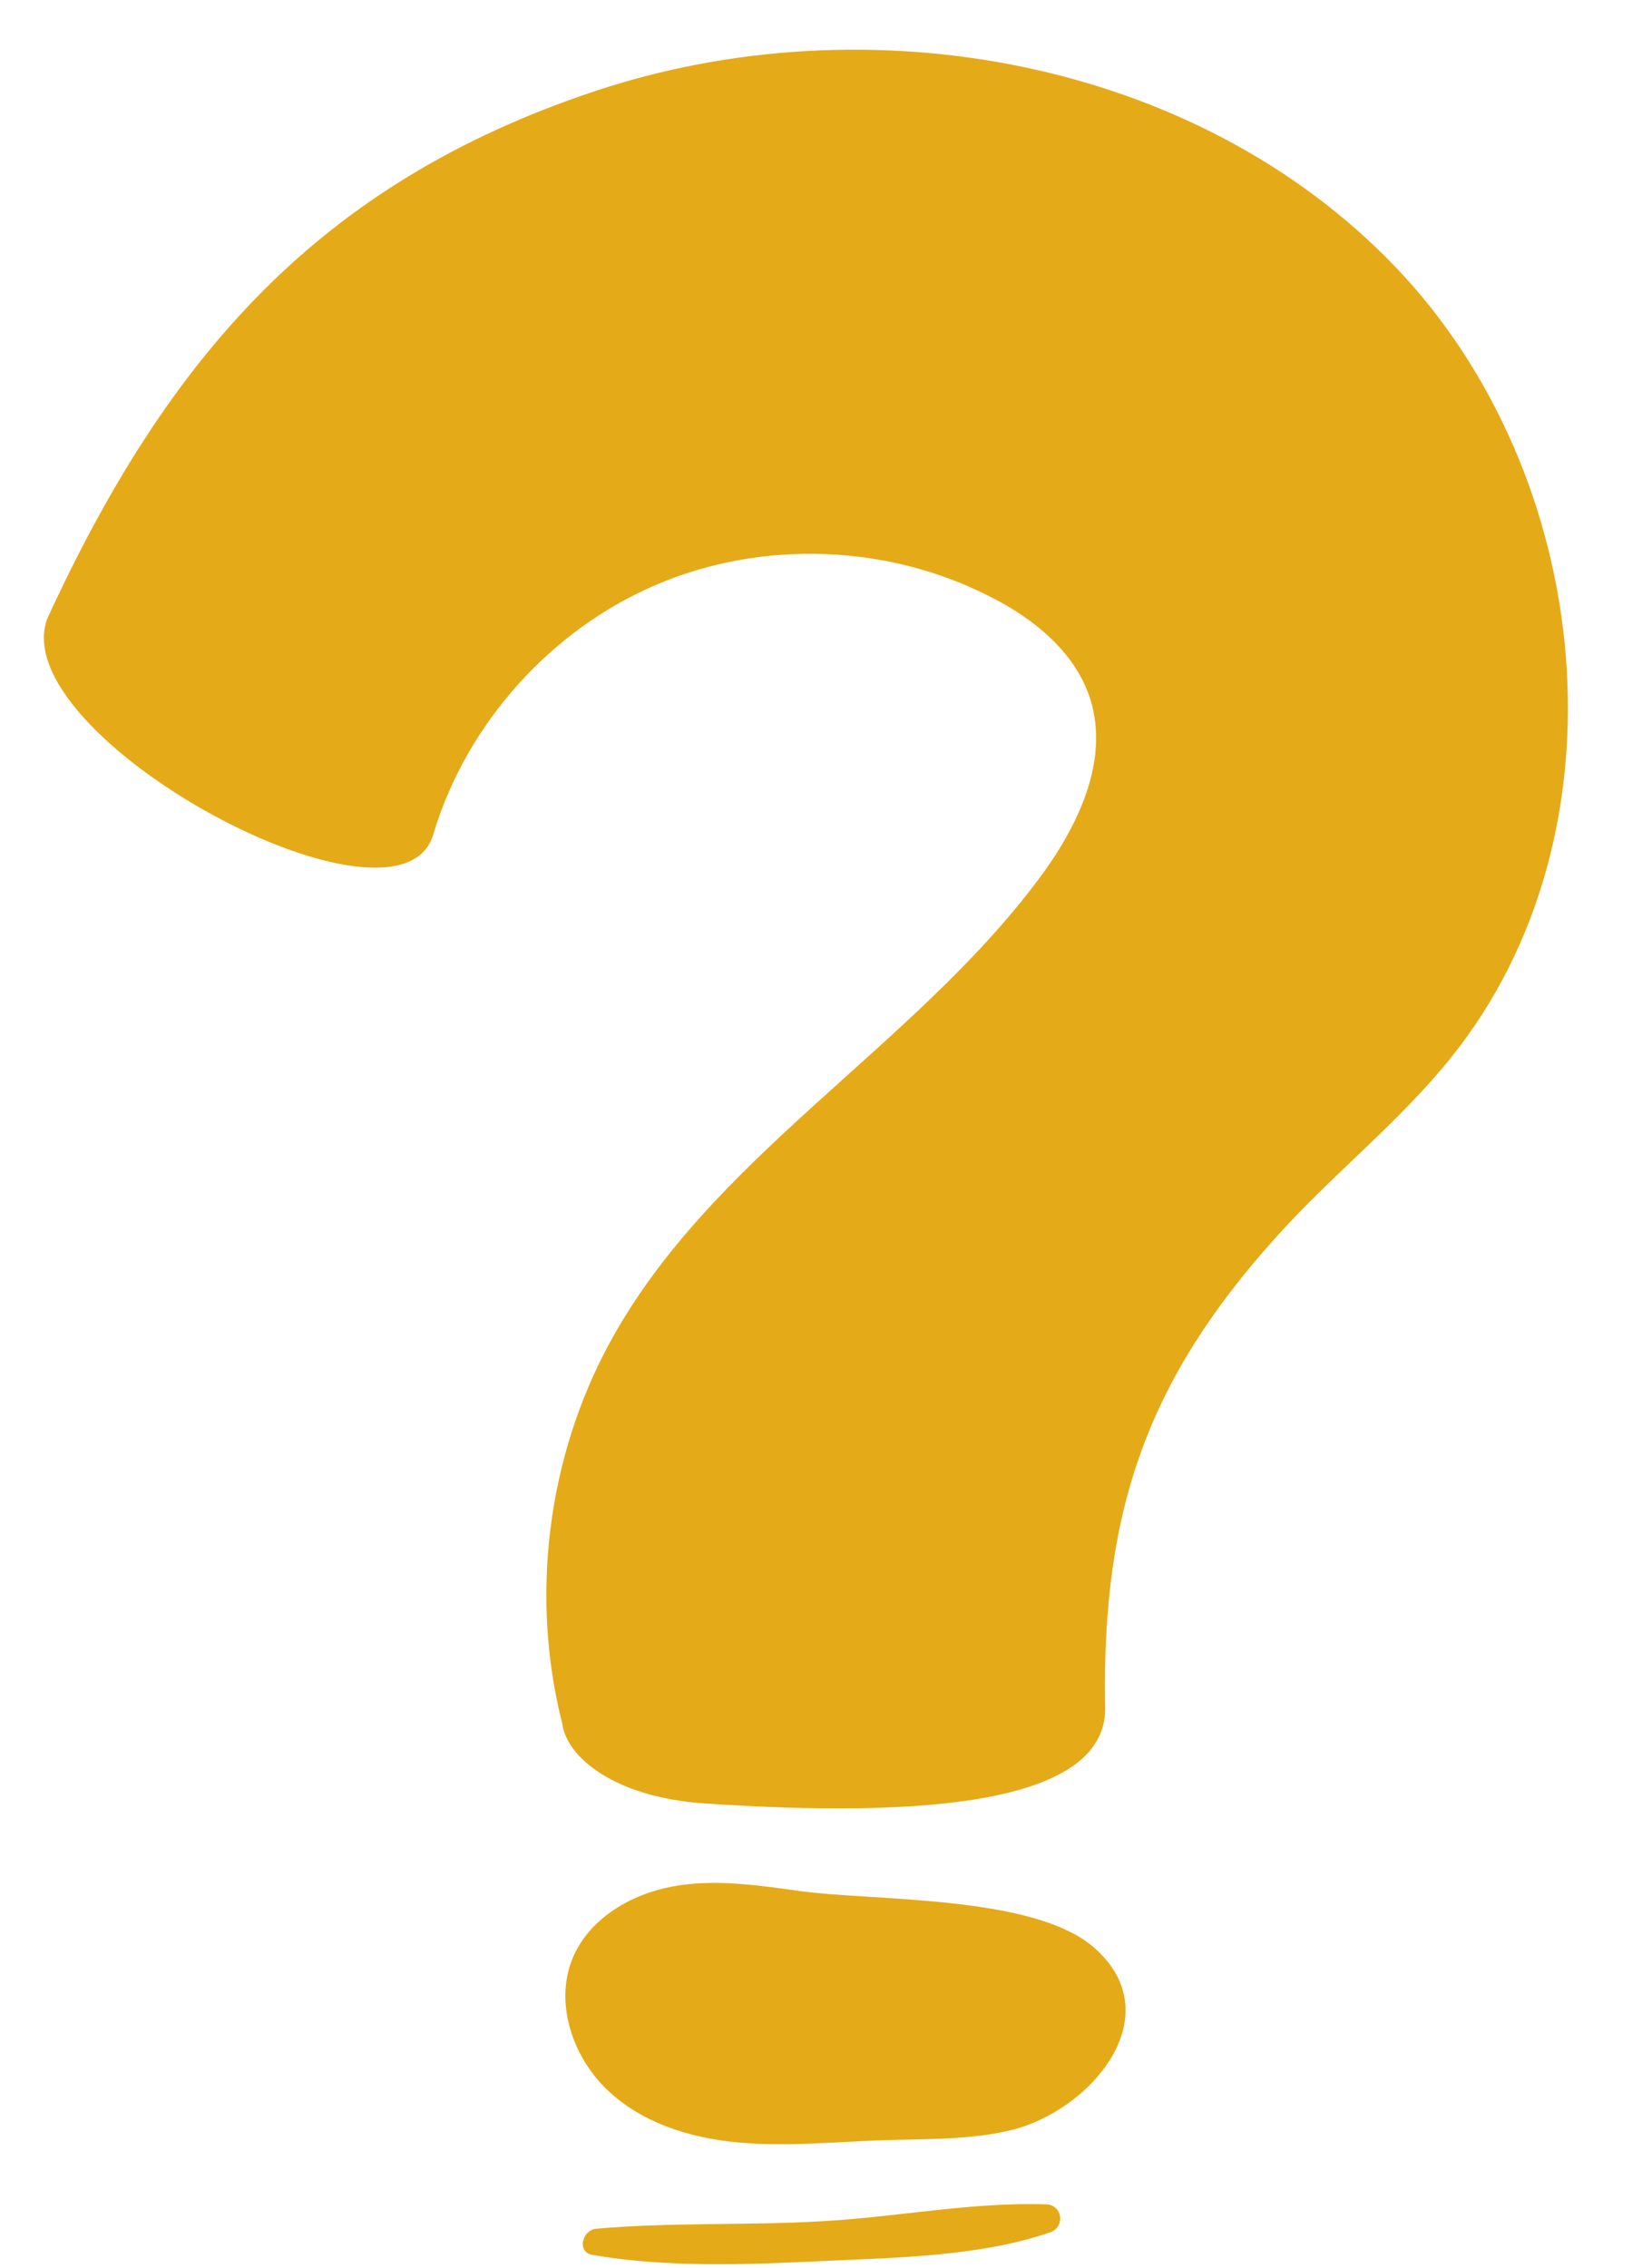
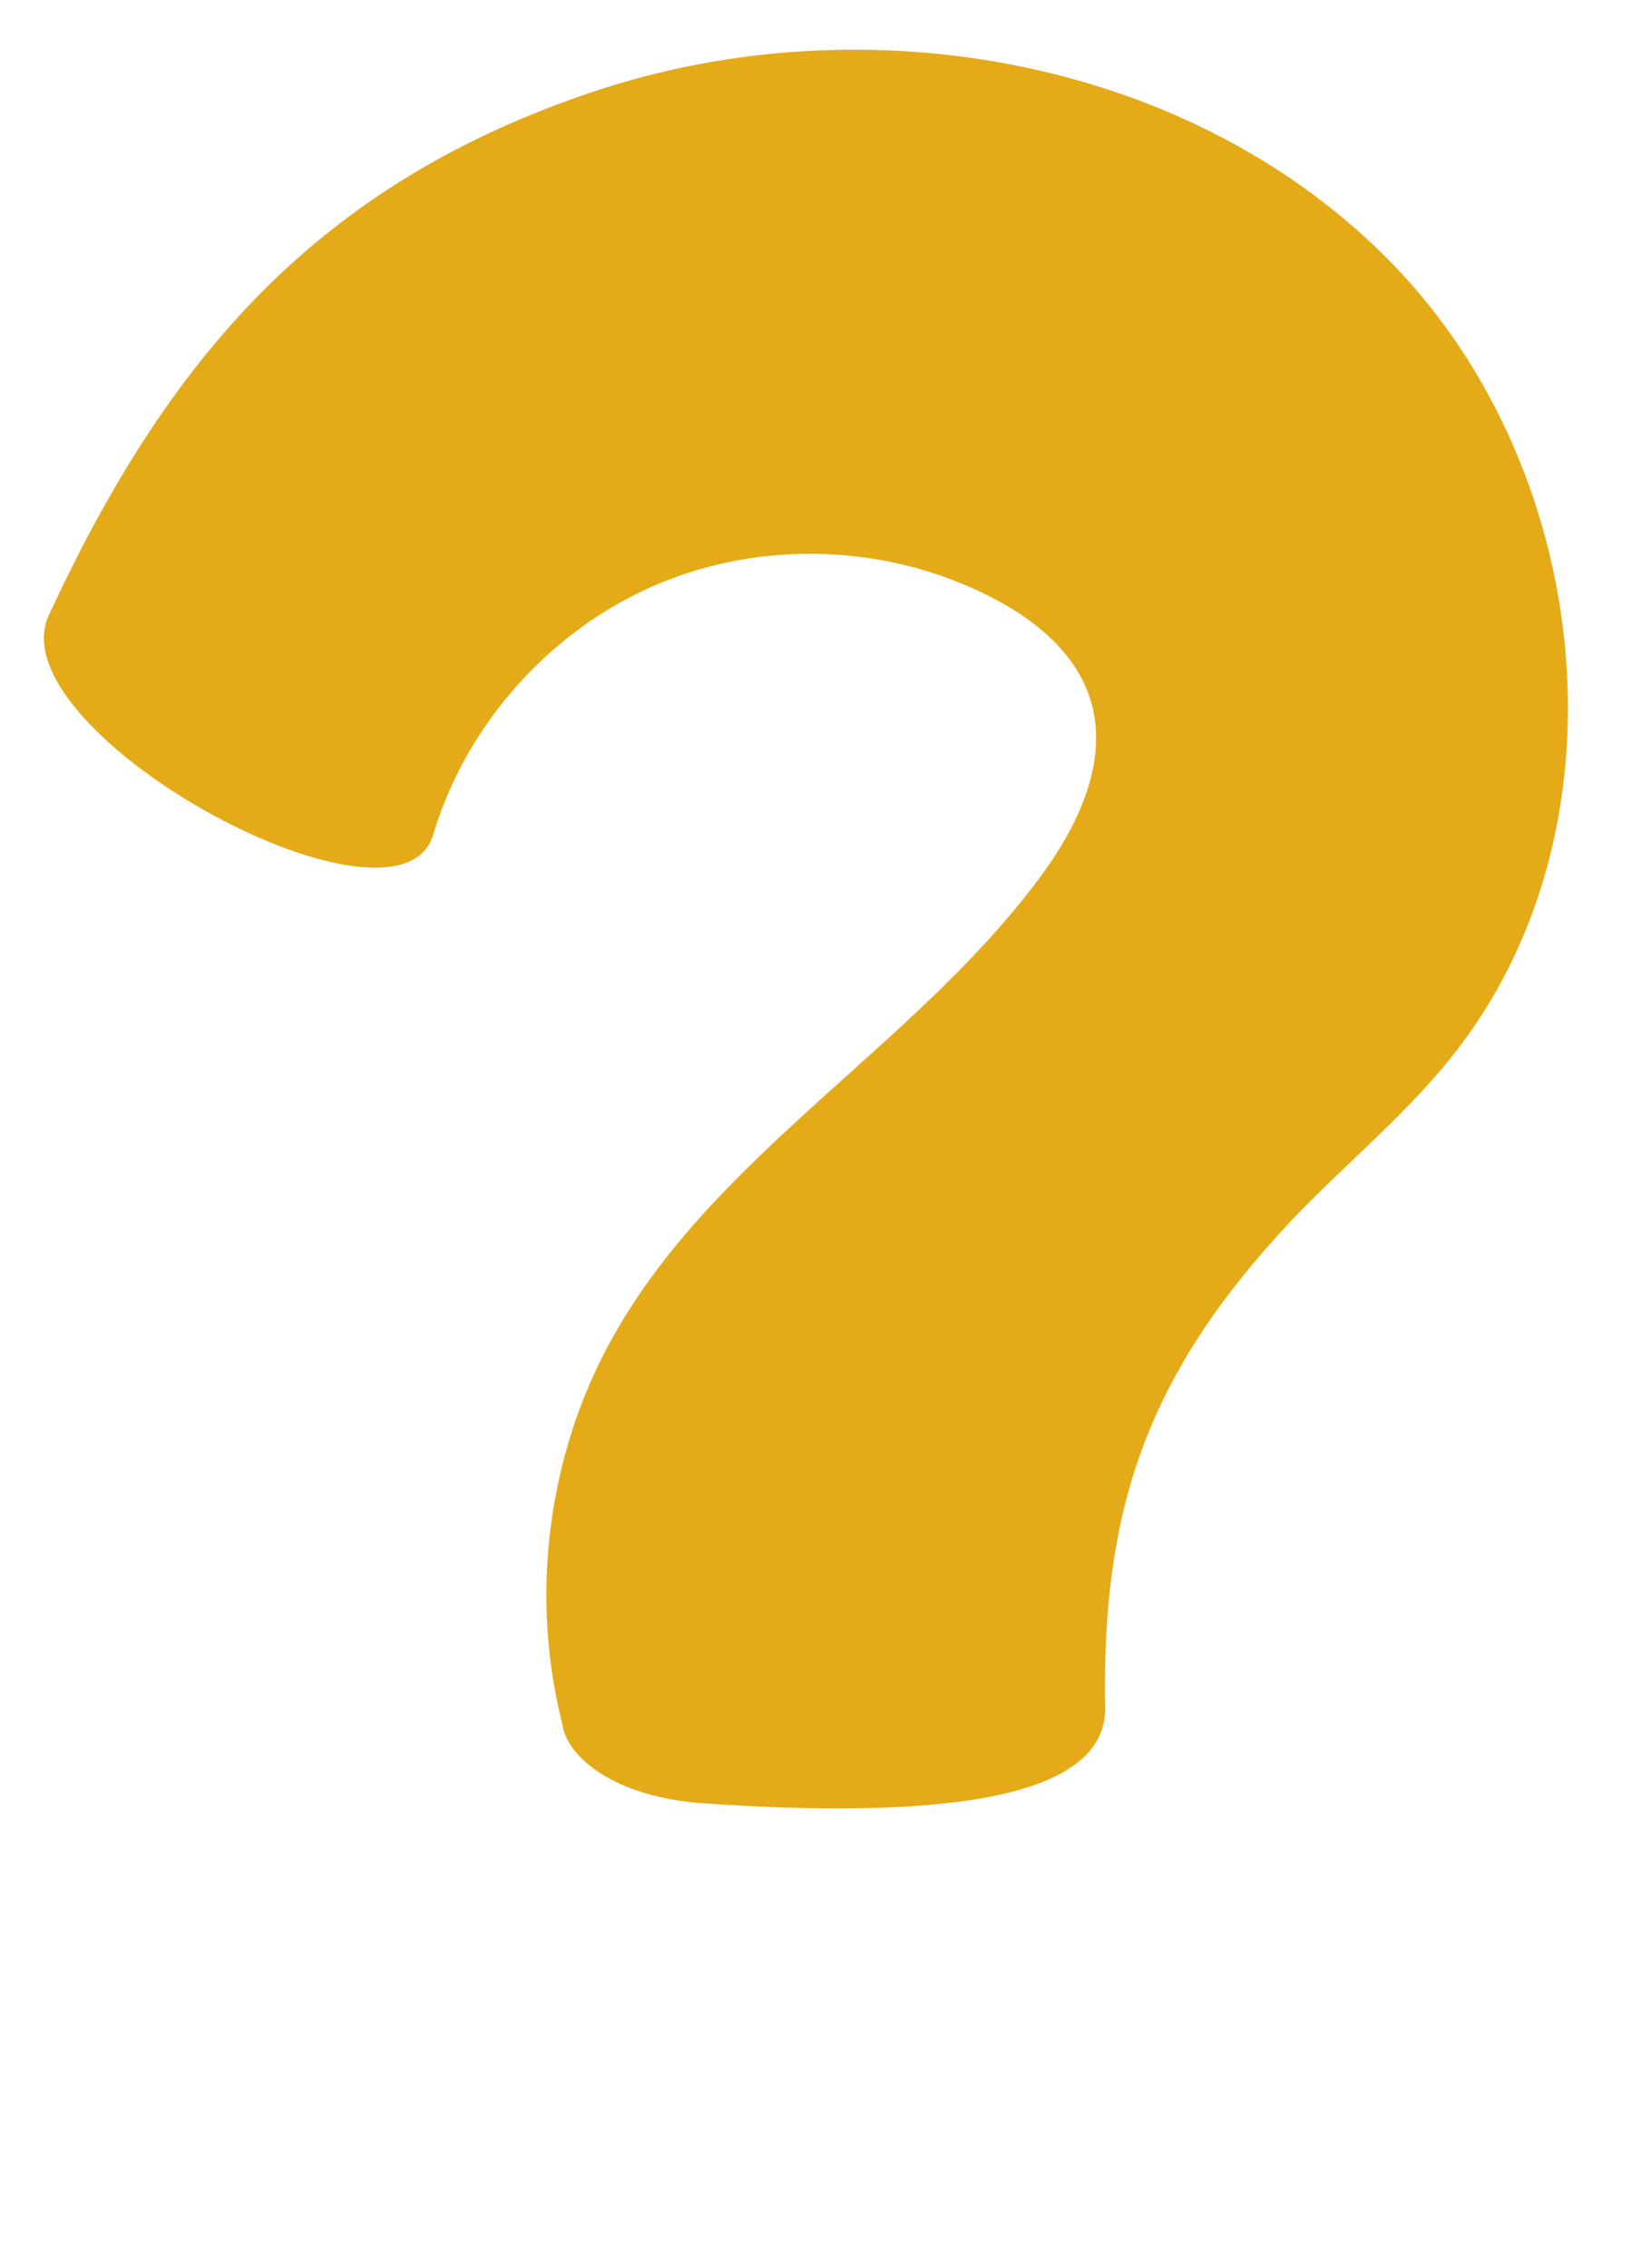
<svg xmlns="http://www.w3.org/2000/svg" fill="#000000" height="512" preserveAspectRatio="xMidYMid meet" version="1" viewBox="-9.9 -11.2 368.6 512.0" width="368.6" zoomAndPan="magnify">
  <g id="change1_1">
    <path d="M149.6,396c-21.4-1.4-31.6-10.9-32.5-18c-7.3-28.7-3.4-60.2,10.8-86.2c22.8-41.8,68.2-66.3,96.7-104.4 c8.8-11.7,16.1-26.6,11.8-40.6c-3.3-10.6-12.6-18.2-22.5-23.2c-23.1-11.9-51.4-13-75.3-2.9s-42.9,31.2-50.5,56 c-6.8,27.3-98-21.9-87.2-48.5C28.2,69,62.3,30.2,124.1,9.5S260.1,2,305.2,49s53.5,127.8,12.6,178.6c-11.7,14.6-26.7,26.3-39.2,40.2 c-29.3,32.4-39.6,61.9-38.9,105.7C241,396.4,198,399.2,149.6,396z" fill="#e5aa17" />
  </g>
  <g id="change2_1">
-     <path d="M237.3,428.6c17.4,15.4-0.9,36.7-18.7,41.1c-9.5,2.3-19.4,2-29.1,2.3c-10.9,0.4-21.9,1.5-32.8,0.5 c-10.9-1-22-4.5-29.8-12.2s-11.7-20-7.2-30c3.9-8.6,13.1-13.9,22.4-15.6c9.3-1.7,18.9-0.3,28.3,1 C187.2,418.1,223.6,416.5,237.3,428.6z M123.9,497.9c16.7,2.9,34.9,2.2,51.8,1.4c16.8-0.8,35.6-1,51.6-6.5c3.4-1.2,2.8-6.1-0.8-6.3 c-16.8-0.6-34,2.9-50.8,3.8c-16.9,1-34.2,0.2-51,1.7C121.6,492.3,120.3,497.3,123.9,497.9L123.9,497.9z" fill="#e5aa17" />
-   </g>
+     </g>
</svg>